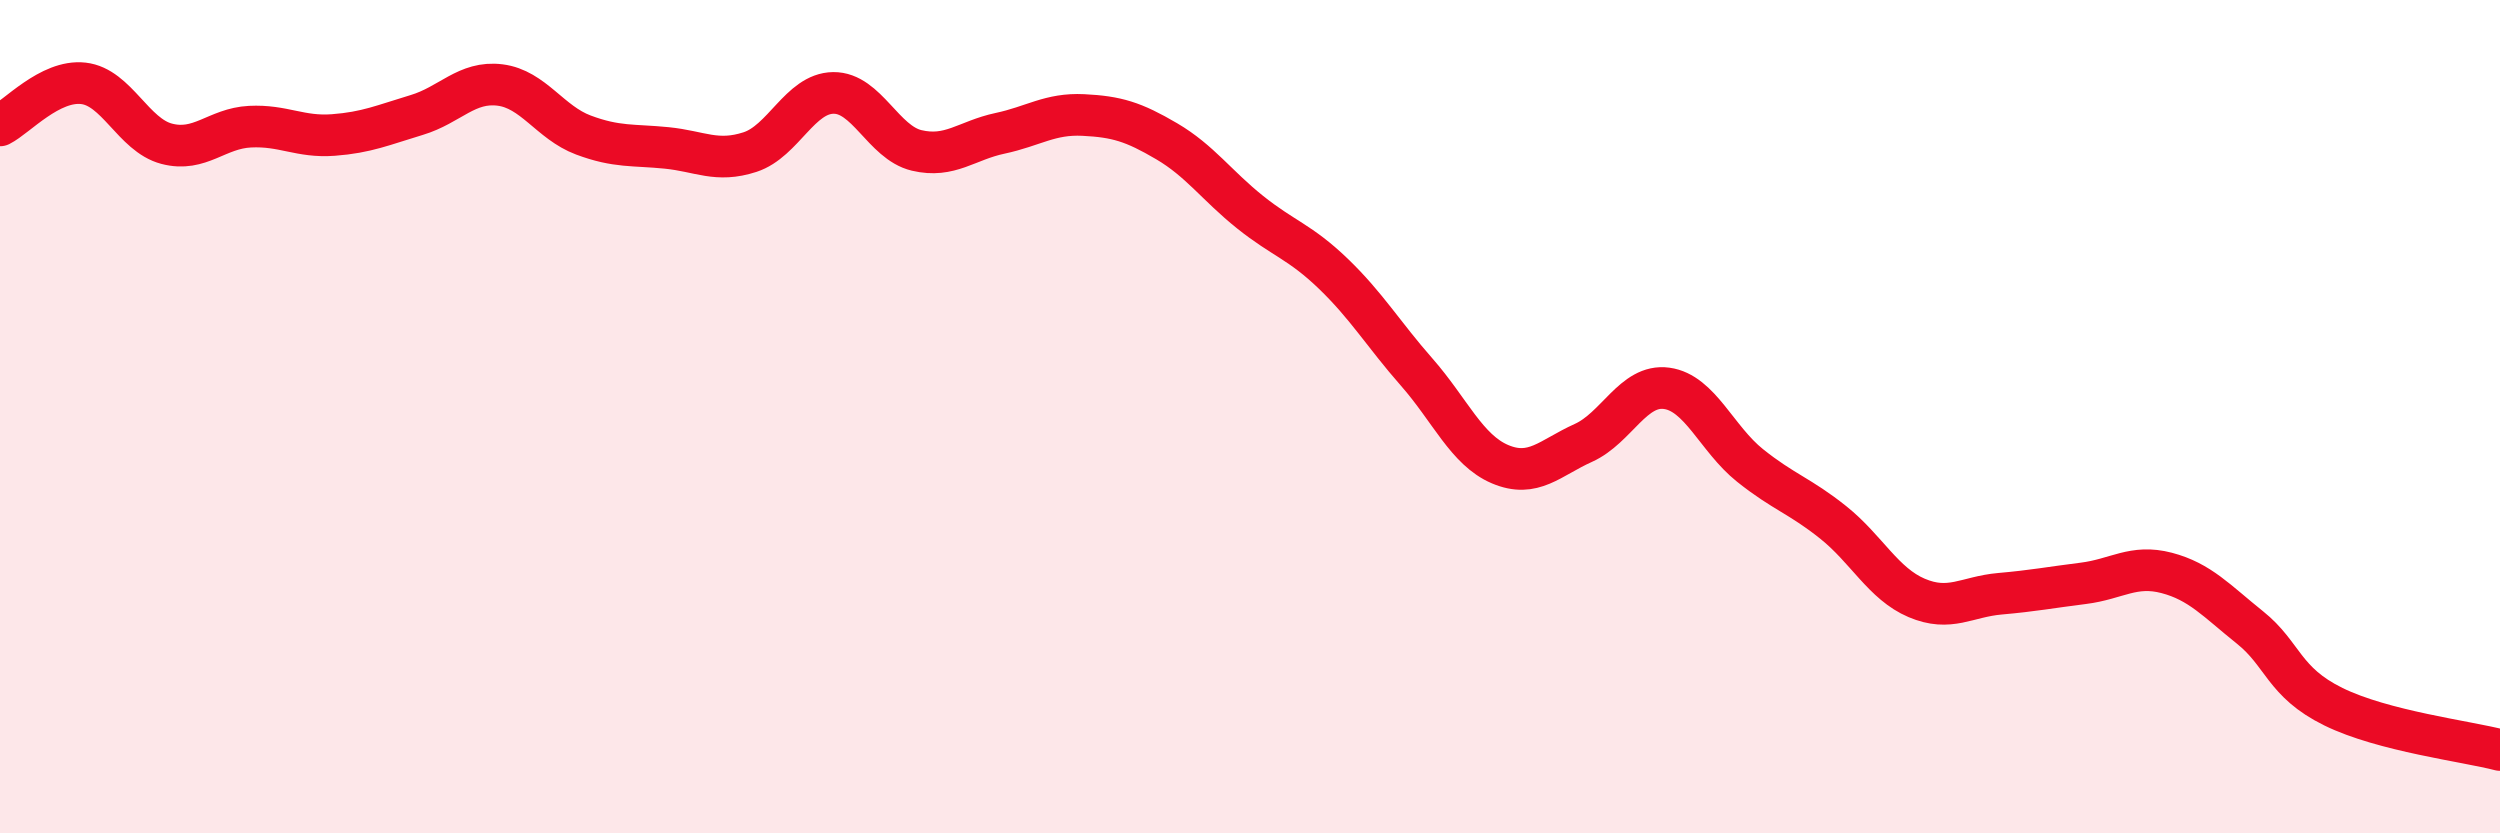
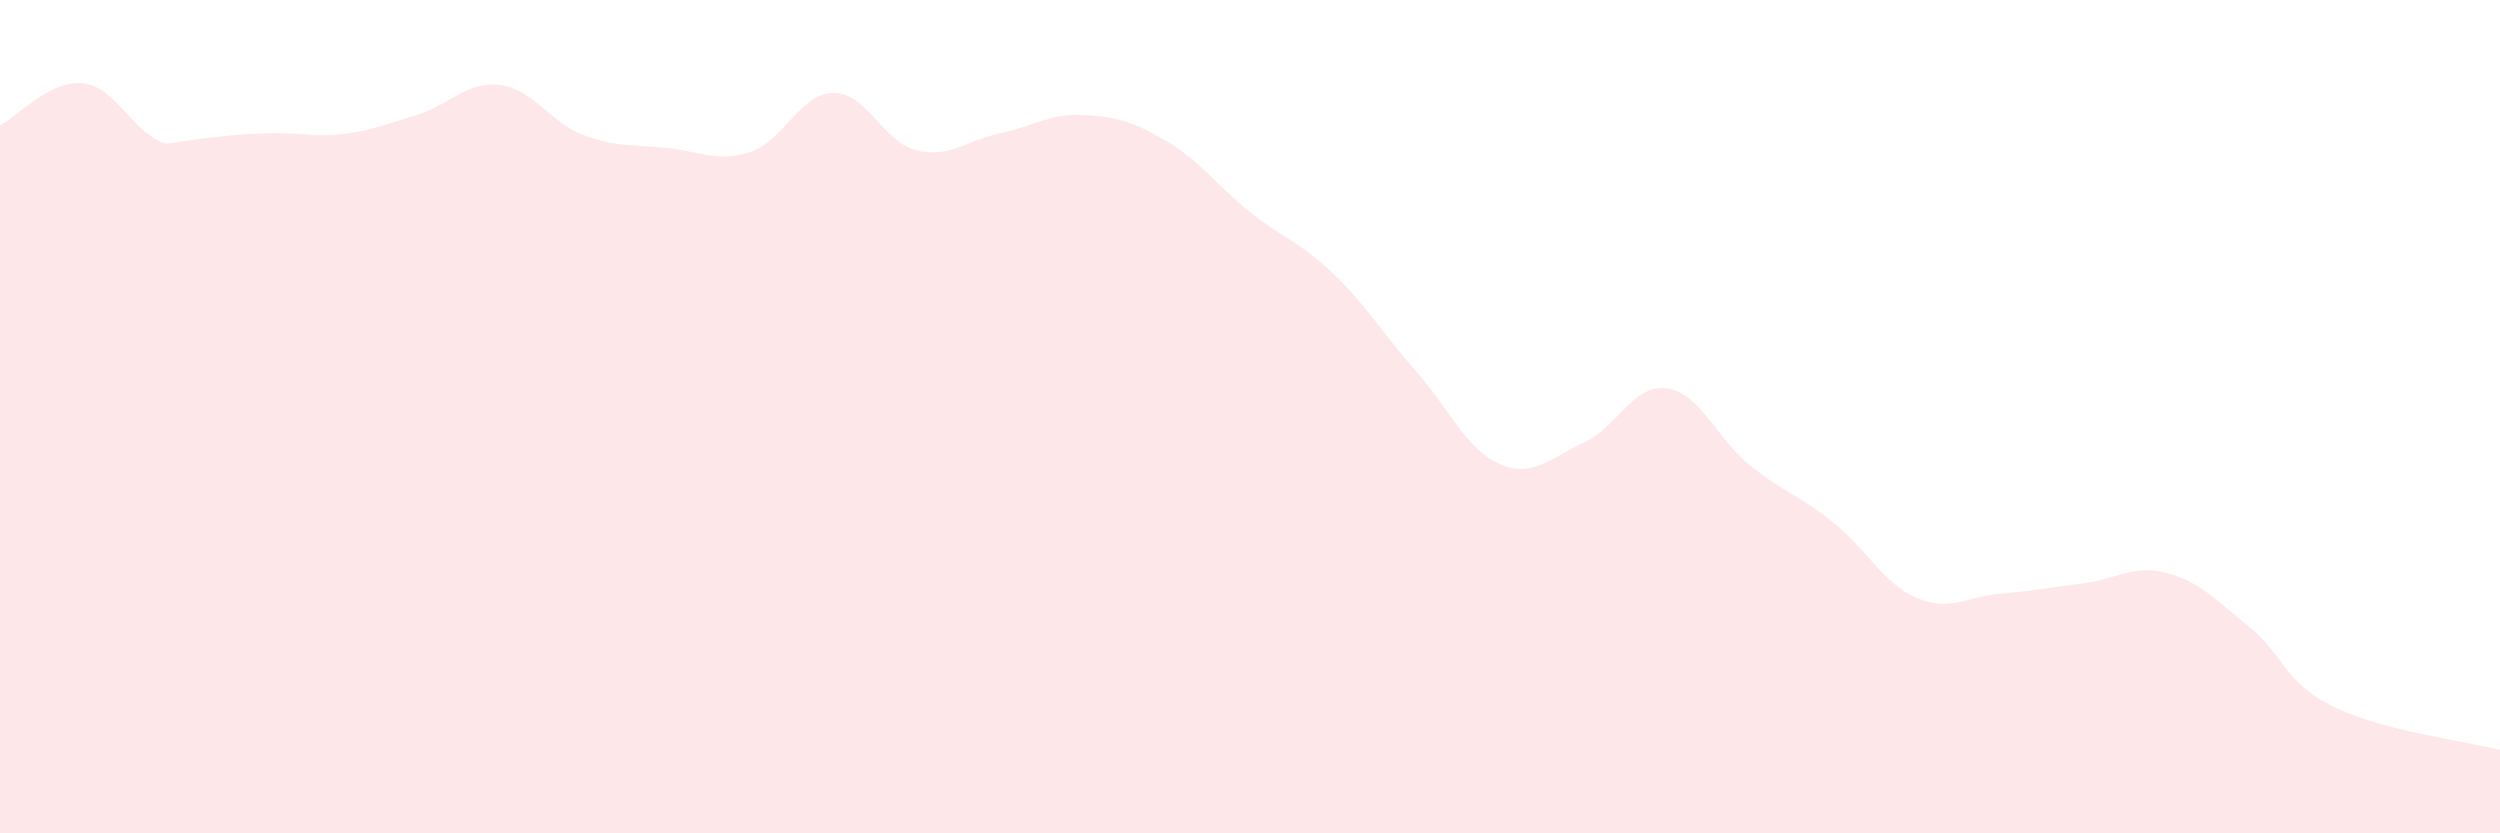
<svg xmlns="http://www.w3.org/2000/svg" width="60" height="20" viewBox="0 0 60 20">
-   <path d="M 0,3.01 C 0.4,2.81 1.2,1.91 2,2 C 2.8,2.09 3.2,3.24 4,3.45 C 4.8,3.66 5.2,3.08 6,3.04 C 6.8,3 7.2,3.3 8,3.24 C 8.8,3.18 9.2,3 10,2.76 C 10.8,2.52 11.2,1.94 12,2.04 C 12.8,2.14 13.2,2.94 14,3.24 C 14.8,3.54 15.2,3.47 16,3.55 C 16.8,3.63 17.2,3.91 18,3.65 C 18.8,3.39 19.2,2.24 20,2.23 C 20.8,2.22 21.2,3.42 22,3.61 C 22.8,3.8 23.2,3.37 24,3.2 C 24.8,3.03 25.2,2.72 26,2.76 C 26.8,2.8 27.2,2.92 28,3.39 C 28.8,3.86 29.2,4.45 30,5.09 C 30.8,5.73 31.2,5.8 32,6.57 C 32.8,7.34 33.2,8.02 34,8.93 C 34.8,9.84 35.2,10.8 36,11.14 C 36.8,11.48 37.2,10.99 38,10.63 C 38.8,10.27 39.2,9.21 40,9.32 C 40.8,9.43 41.2,10.53 42,11.17 C 42.8,11.81 43.2,11.9 44,12.54 C 44.8,13.18 45.2,14.01 46,14.35 C 46.8,14.69 47.2,14.32 48,14.25 C 48.8,14.18 49.2,14.1 50,14 C 50.8,13.9 51.2,13.54 52,13.75 C 52.8,13.96 53.2,14.42 54,15.06 C 54.8,15.7 54.8,16.37 56,16.96 C 57.2,17.55 59.2,17.79 60,18L60 20L0 20Z" fill="#EB0A25" opacity="0.1" stroke-linecap="round" stroke-linejoin="round" />
-   <path d="M 0,3.01 C 0.4,2.81 1.2,1.91 2,2 C 2.8,2.09 3.2,3.24 4,3.45 C 4.8,3.66 5.2,3.08 6,3.04 C 6.8,3 7.2,3.3 8,3.24 C 8.8,3.18 9.2,3 10,2.76 C 10.8,2.52 11.2,1.94 12,2.04 C 12.8,2.14 13.2,2.94 14,3.24 C 14.8,3.54 15.2,3.47 16,3.55 C 16.8,3.63 17.2,3.91 18,3.65 C 18.8,3.39 19.2,2.24 20,2.23 C 20.8,2.22 21.2,3.42 22,3.61 C 22.8,3.8 23.2,3.37 24,3.2 C 24.8,3.03 25.2,2.72 26,2.76 C 26.8,2.8 27.2,2.92 28,3.39 C 28.8,3.86 29.2,4.45 30,5.09 C 30.8,5.73 31.2,5.8 32,6.57 C 32.8,7.34 33.2,8.02 34,8.93 C 34.8,9.84 35.2,10.8 36,11.14 C 36.8,11.48 37.2,10.99 38,10.63 C 38.8,10.27 39.2,9.21 40,9.32 C 40.8,9.43 41.2,10.53 42,11.17 C 42.8,11.81 43.2,11.9 44,12.54 C 44.8,13.18 45.2,14.01 46,14.35 C 46.8,14.69 47.2,14.32 48,14.25 C 48.8,14.18 49.2,14.1 50,14 C 50.8,13.9 51.2,13.54 52,13.75 C 52.8,13.96 53.2,14.42 54,15.06 C 54.8,15.7 54.8,16.37 56,16.96 C 57.2,17.55 59.2,17.79 60,18" stroke="#EB0A25" stroke-width="1" fill="none" stroke-linecap="round" stroke-linejoin="round" />
+   <path d="M 0,3.01 C 0.4,2.81 1.2,1.91 2,2 C 2.8,2.09 3.2,3.24 4,3.45 C 6.8,3 7.2,3.3 8,3.24 C 8.8,3.18 9.2,3 10,2.76 C 10.8,2.52 11.2,1.94 12,2.04 C 12.8,2.14 13.2,2.94 14,3.24 C 14.8,3.54 15.2,3.47 16,3.55 C 16.8,3.63 17.2,3.91 18,3.65 C 18.8,3.39 19.2,2.24 20,2.23 C 20.8,2.22 21.2,3.42 22,3.61 C 22.8,3.8 23.2,3.37 24,3.2 C 24.8,3.03 25.2,2.72 26,2.76 C 26.8,2.8 27.2,2.92 28,3.39 C 28.8,3.86 29.2,4.45 30,5.09 C 30.8,5.73 31.2,5.8 32,6.57 C 32.8,7.34 33.2,8.02 34,8.93 C 34.8,9.84 35.2,10.8 36,11.14 C 36.8,11.48 37.2,10.99 38,10.63 C 38.8,10.27 39.2,9.21 40,9.32 C 40.8,9.43 41.2,10.53 42,11.17 C 42.8,11.81 43.2,11.9 44,12.54 C 44.8,13.18 45.2,14.01 46,14.35 C 46.8,14.69 47.2,14.32 48,14.25 C 48.8,14.18 49.2,14.1 50,14 C 50.8,13.9 51.2,13.54 52,13.75 C 52.8,13.96 53.2,14.42 54,15.06 C 54.8,15.7 54.8,16.37 56,16.96 C 57.2,17.55 59.2,17.79 60,18L60 20L0 20Z" fill="#EB0A25" opacity="0.1" stroke-linecap="round" stroke-linejoin="round" />
</svg>